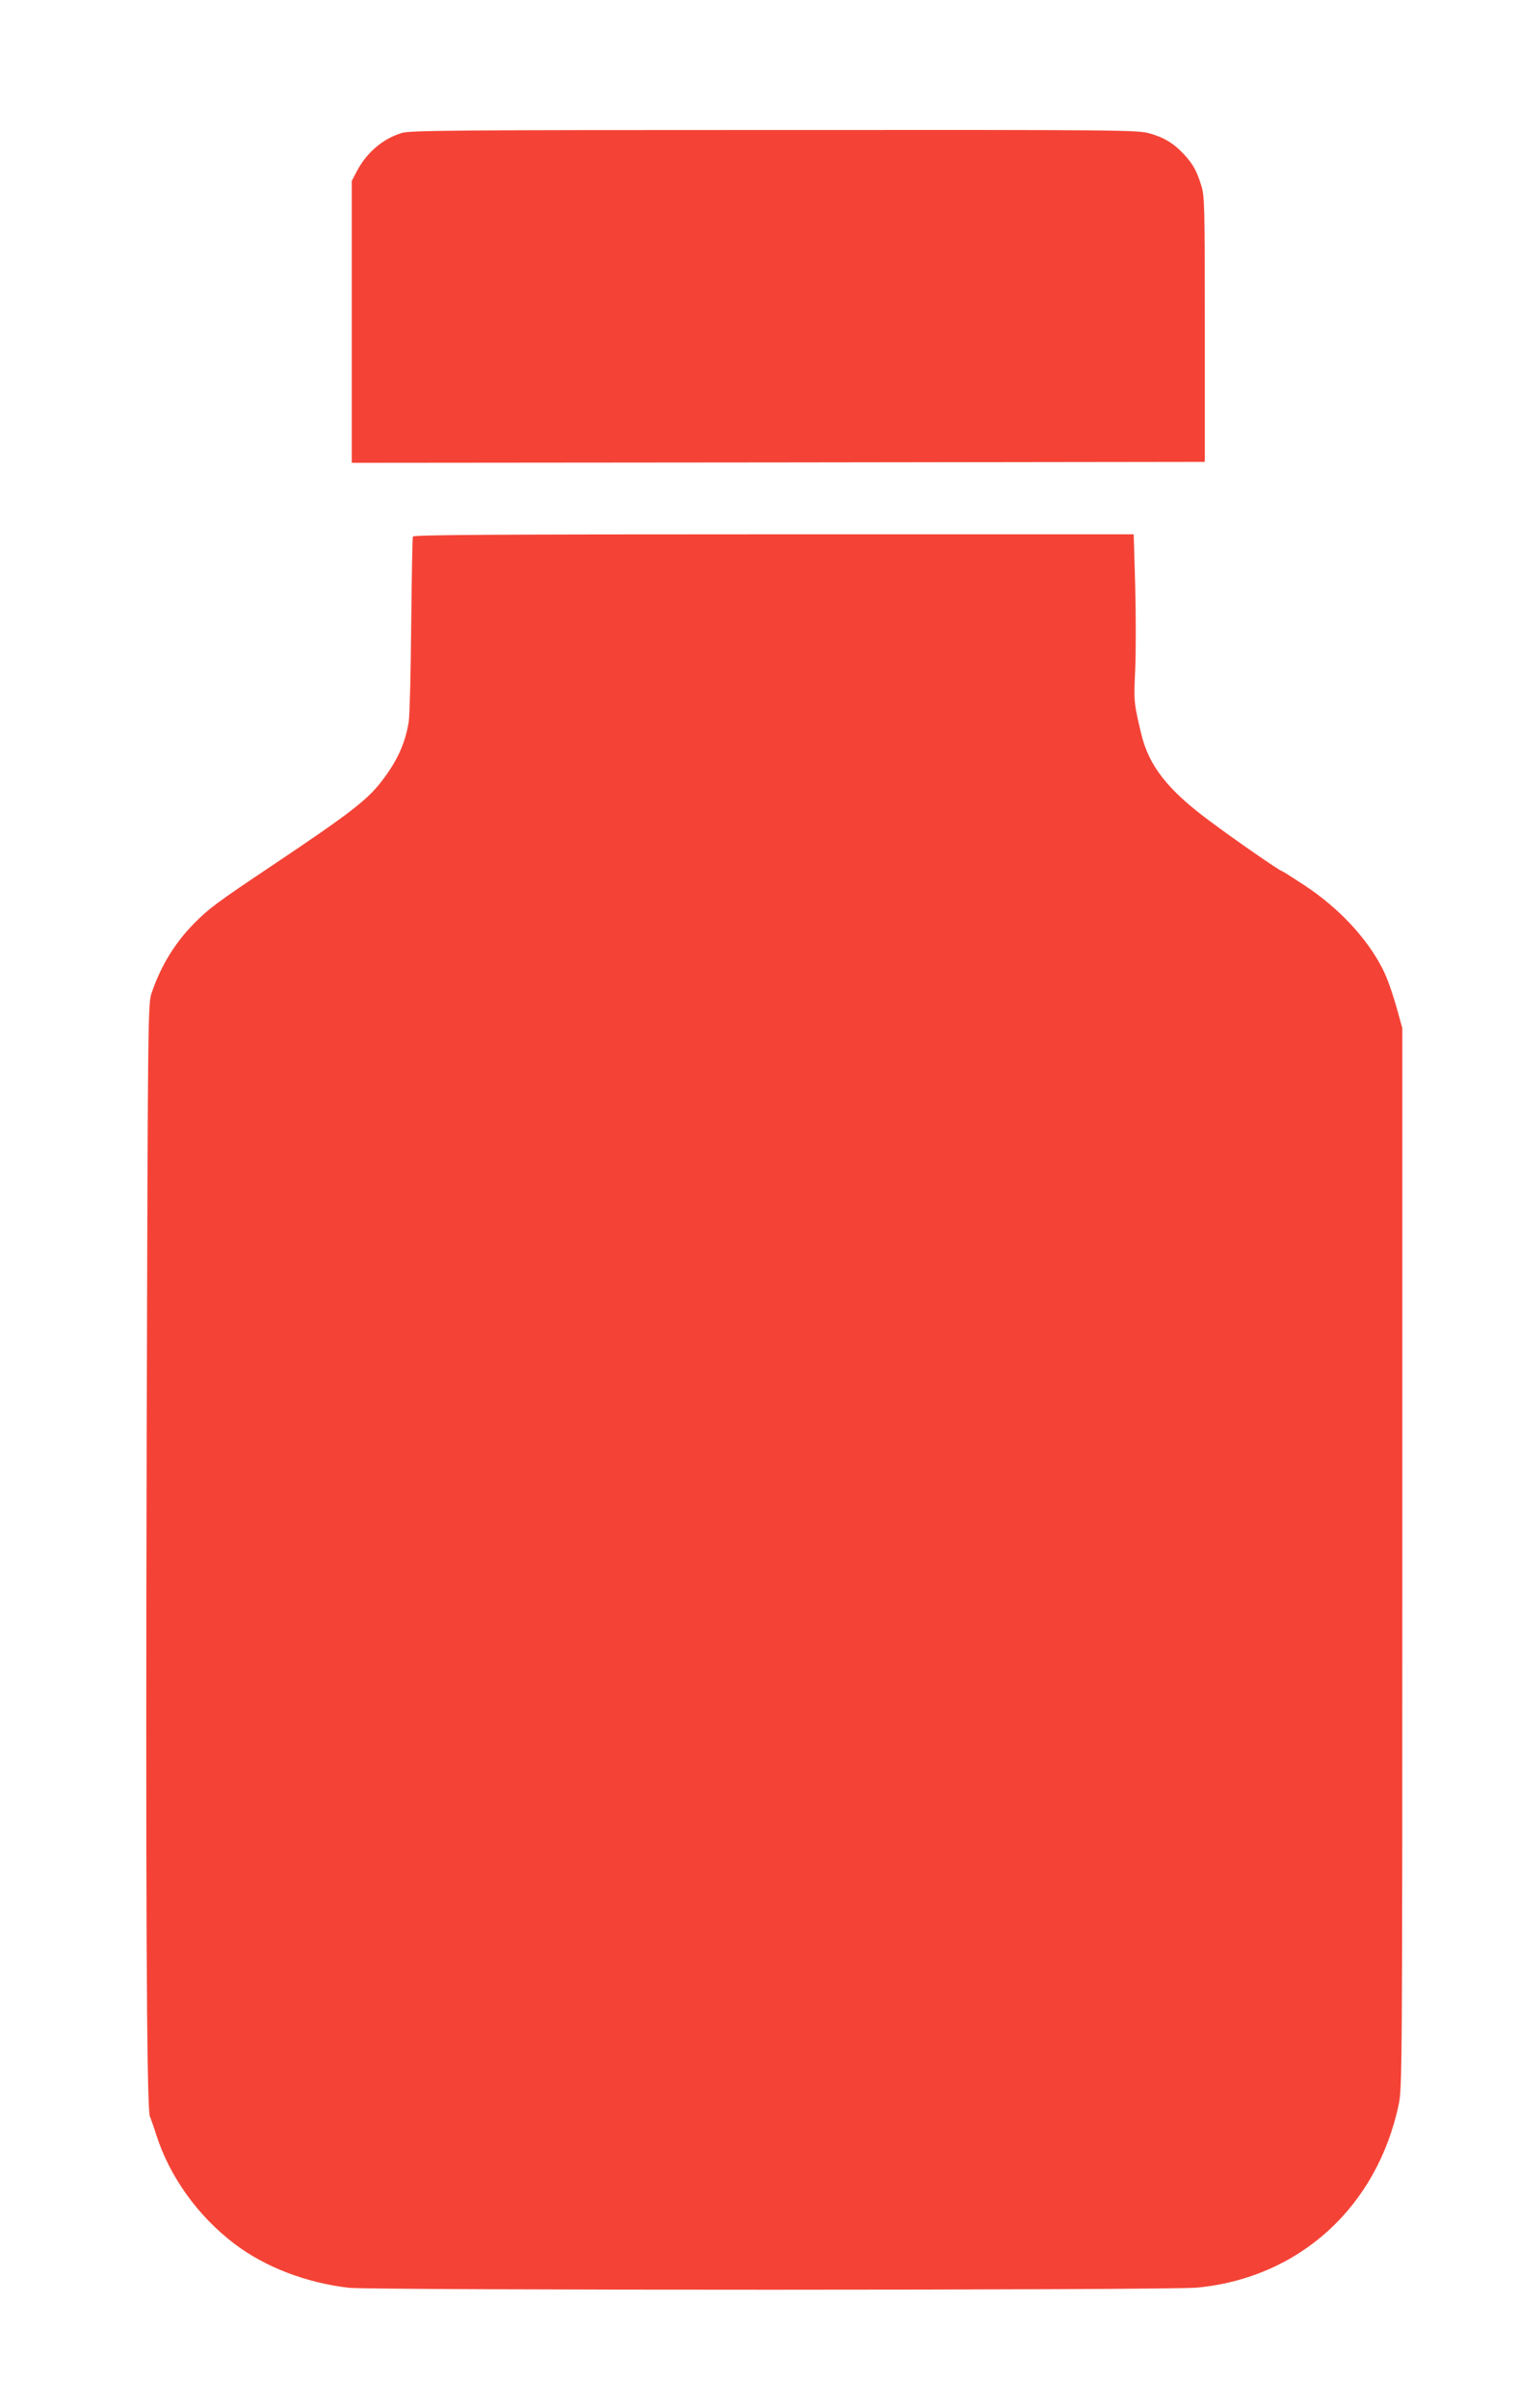
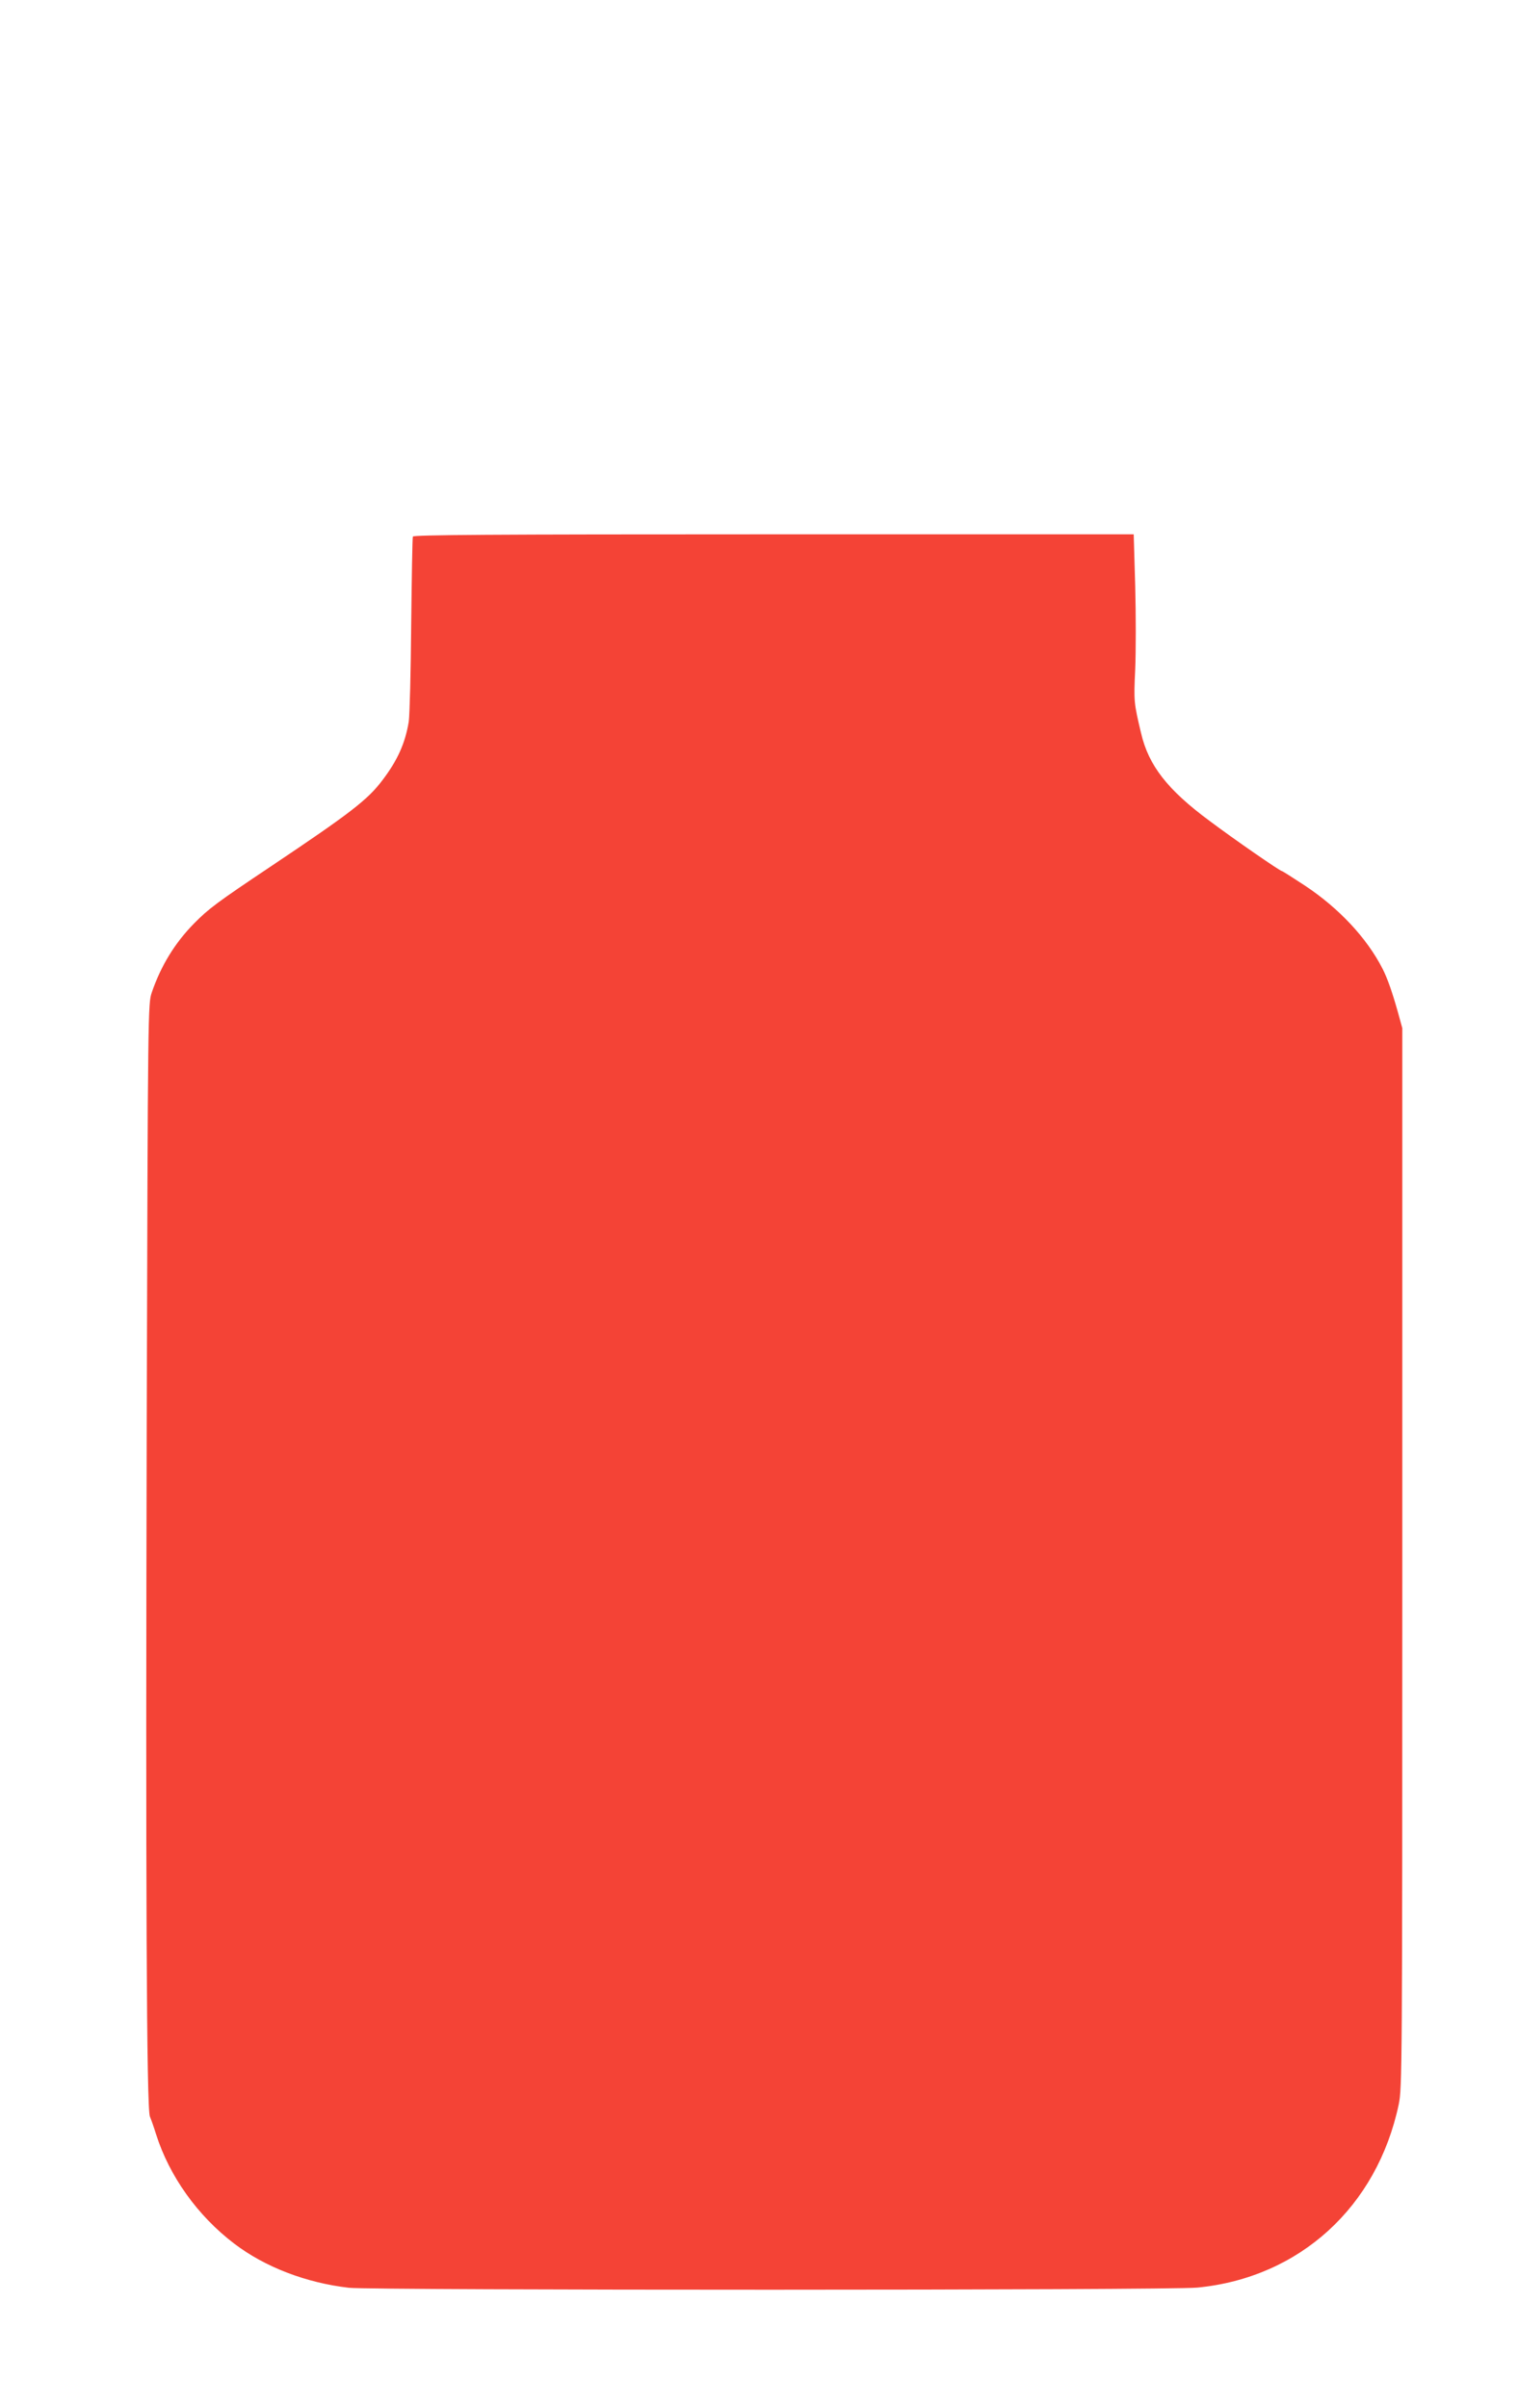
<svg xmlns="http://www.w3.org/2000/svg" version="1.0" width="807pt" height="1280pt" viewBox="0 0 807 1280" preserveAspectRatio="xMidYMid meet">
  <g transform="translate(0,1280) scale(0.1,-0.1)" fill="#f44336" stroke="none">
-     <path d="M2135 12093 c-101 -31 -187 -105 -239 -205 l-26 -50 0 -749 0 -749 2268 2 2267 3 0 705 c0 663 -1 709 -19 765 -25 79 -43 111 -91 164 -54 58 -105 90 -184 112 -64 18 -135 19 -1996 18 -1701 0 -1936 -2 -1980 -16z" />
    <path d="M2195 9948 c-3 -7 -6 -218 -9 -468 -2 -250 -8 -482 -13 -516 -19 -115 -60 -206 -140 -311 -78 -104 -172 -176 -590 -456 -290 -194 -333 -226 -412 -306 -101 -103 -175 -223 -224 -366 -20 -60 -21 -71 -27 -2290 -6 -2451 -1 -3645 17 -3685 6 -14 21 -56 33 -95 71 -223 221 -433 416 -581 163 -124 382 -208 609 -234 128 -14 4363 -14 4511 1 543 53 955 429 1070 974 18 87 19 181 19 2905 l0 2815 -22 80 c-30 107 -56 183 -83 236 -84 164 -232 322 -413 442 -64 42 -119 77 -122 77 -10 0 -253 168 -385 267 -223 165 -324 294 -364 467 -38 160 -39 167 -31 338 4 93 4 293 0 444 l-8 274 -1914 0 c-1522 0 -1915 -3 -1918 -12z" />
  </g>
</svg>